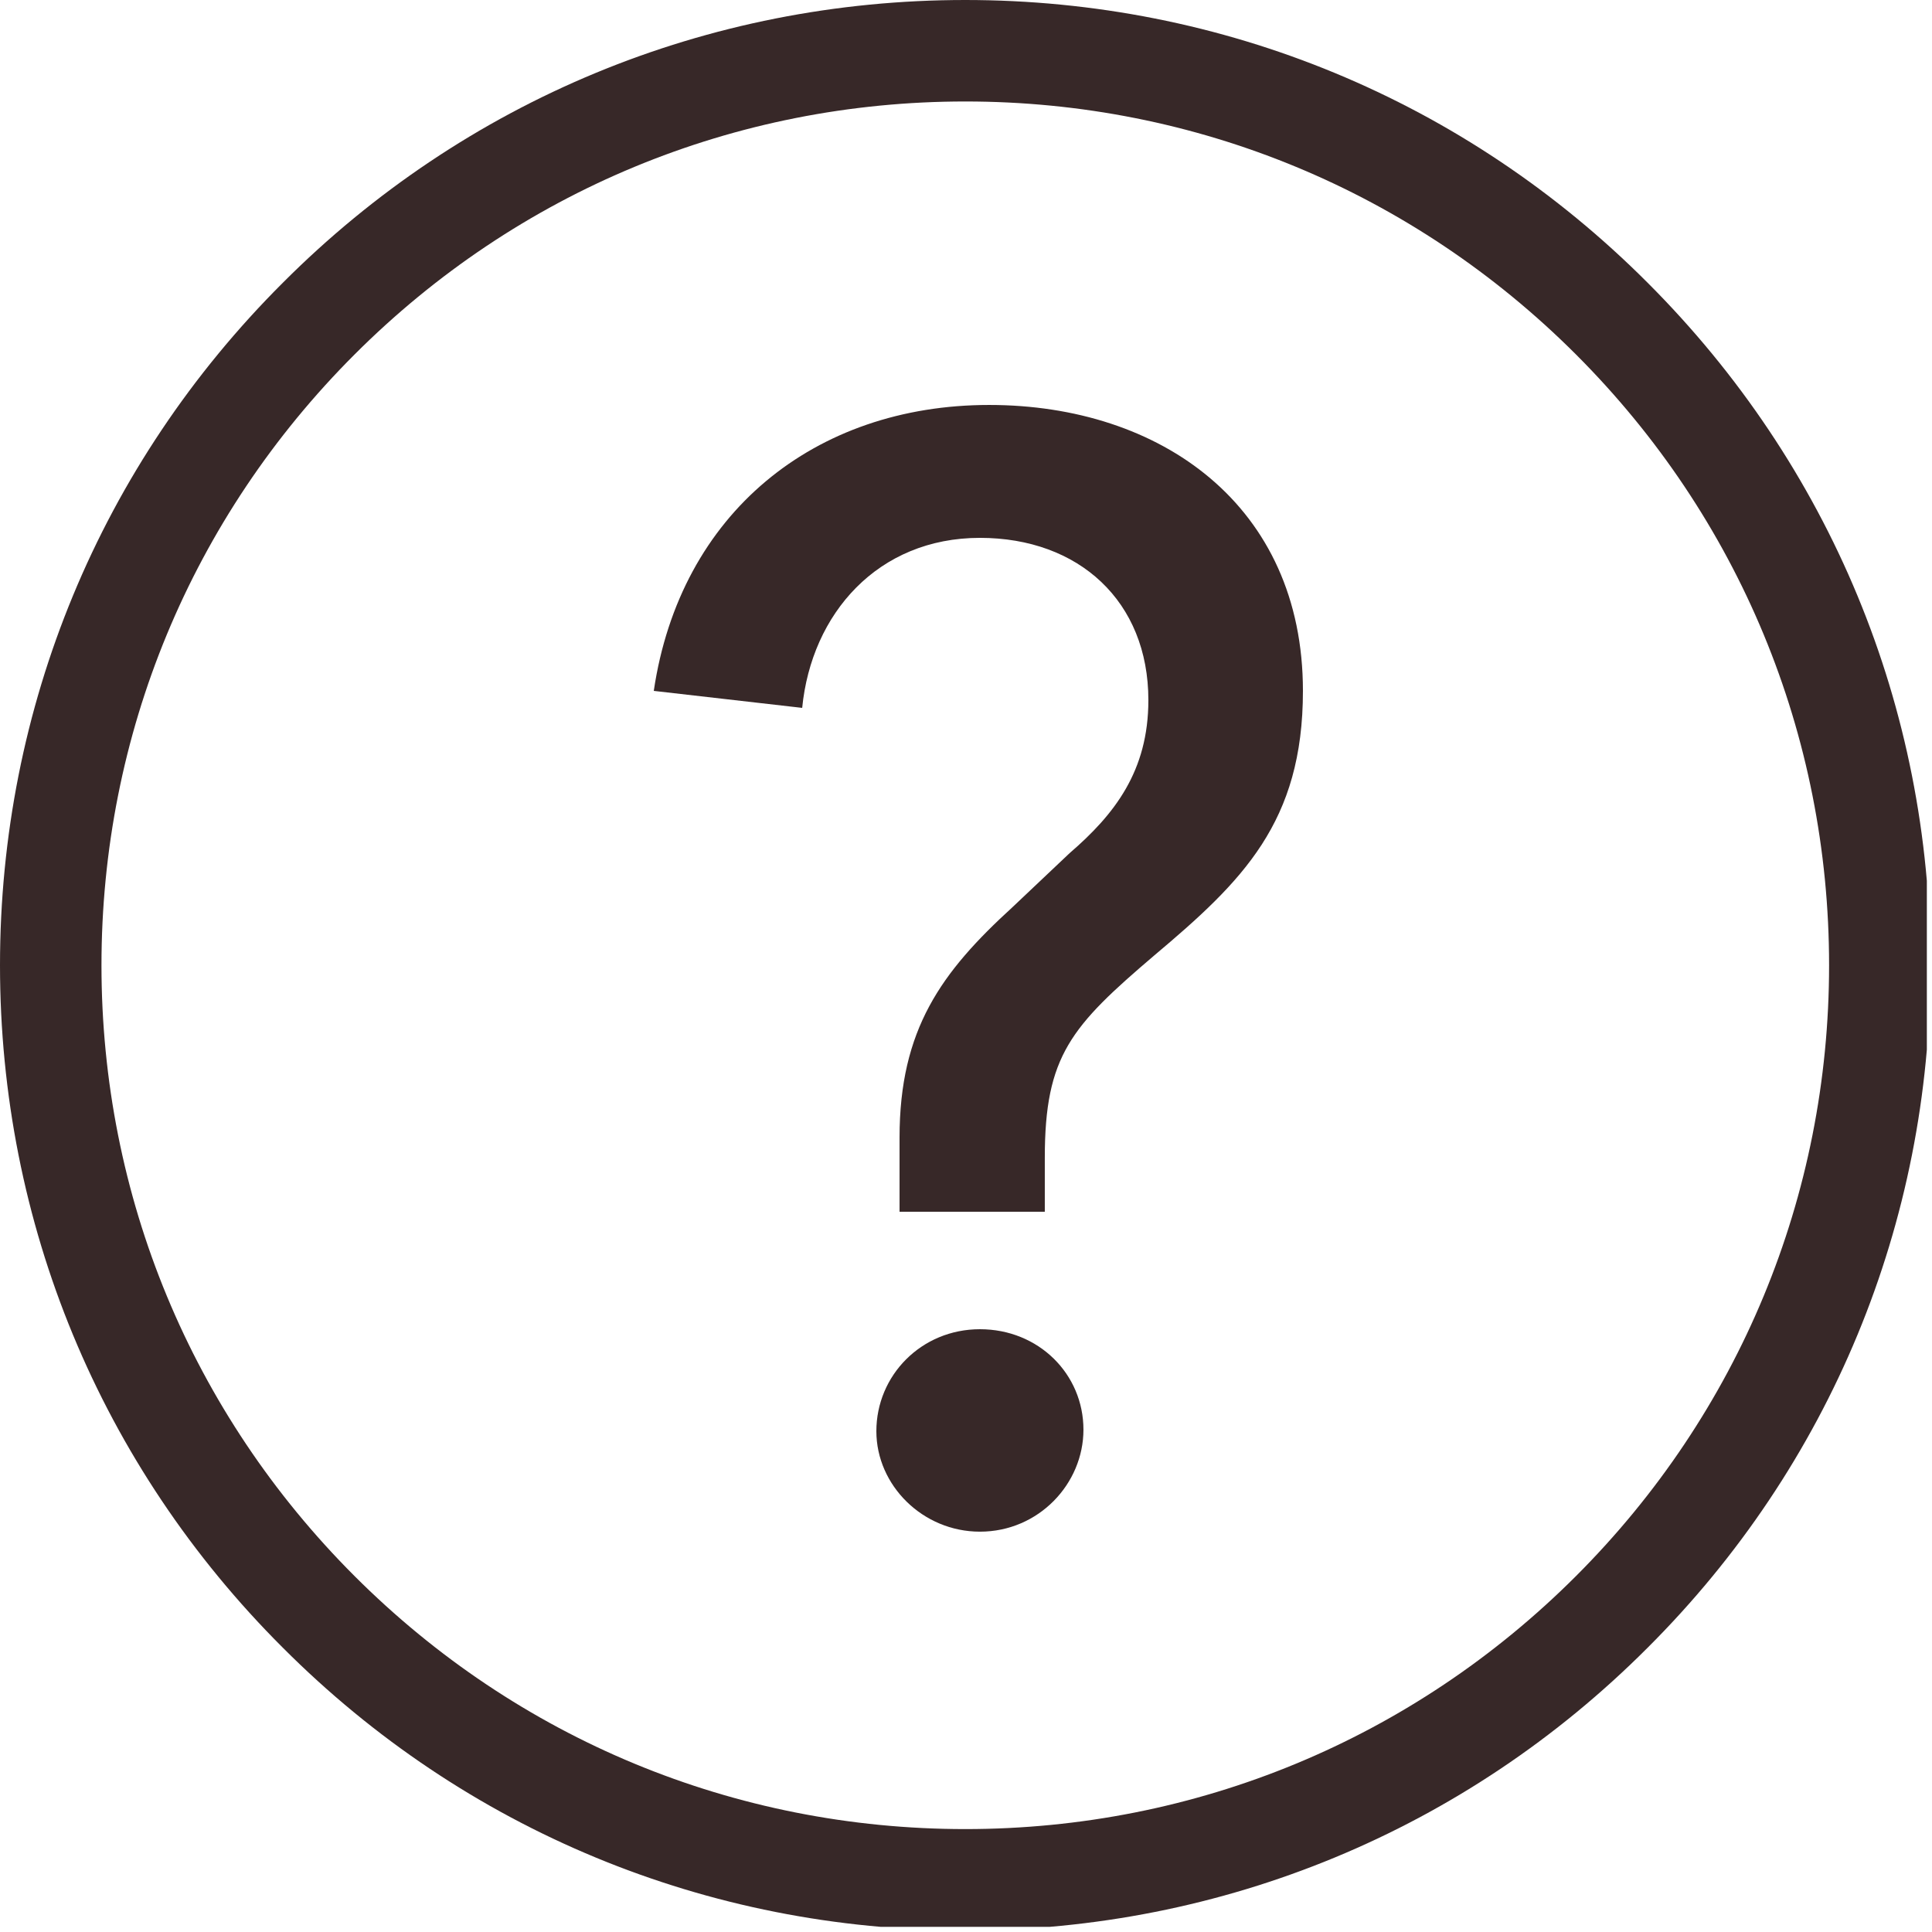
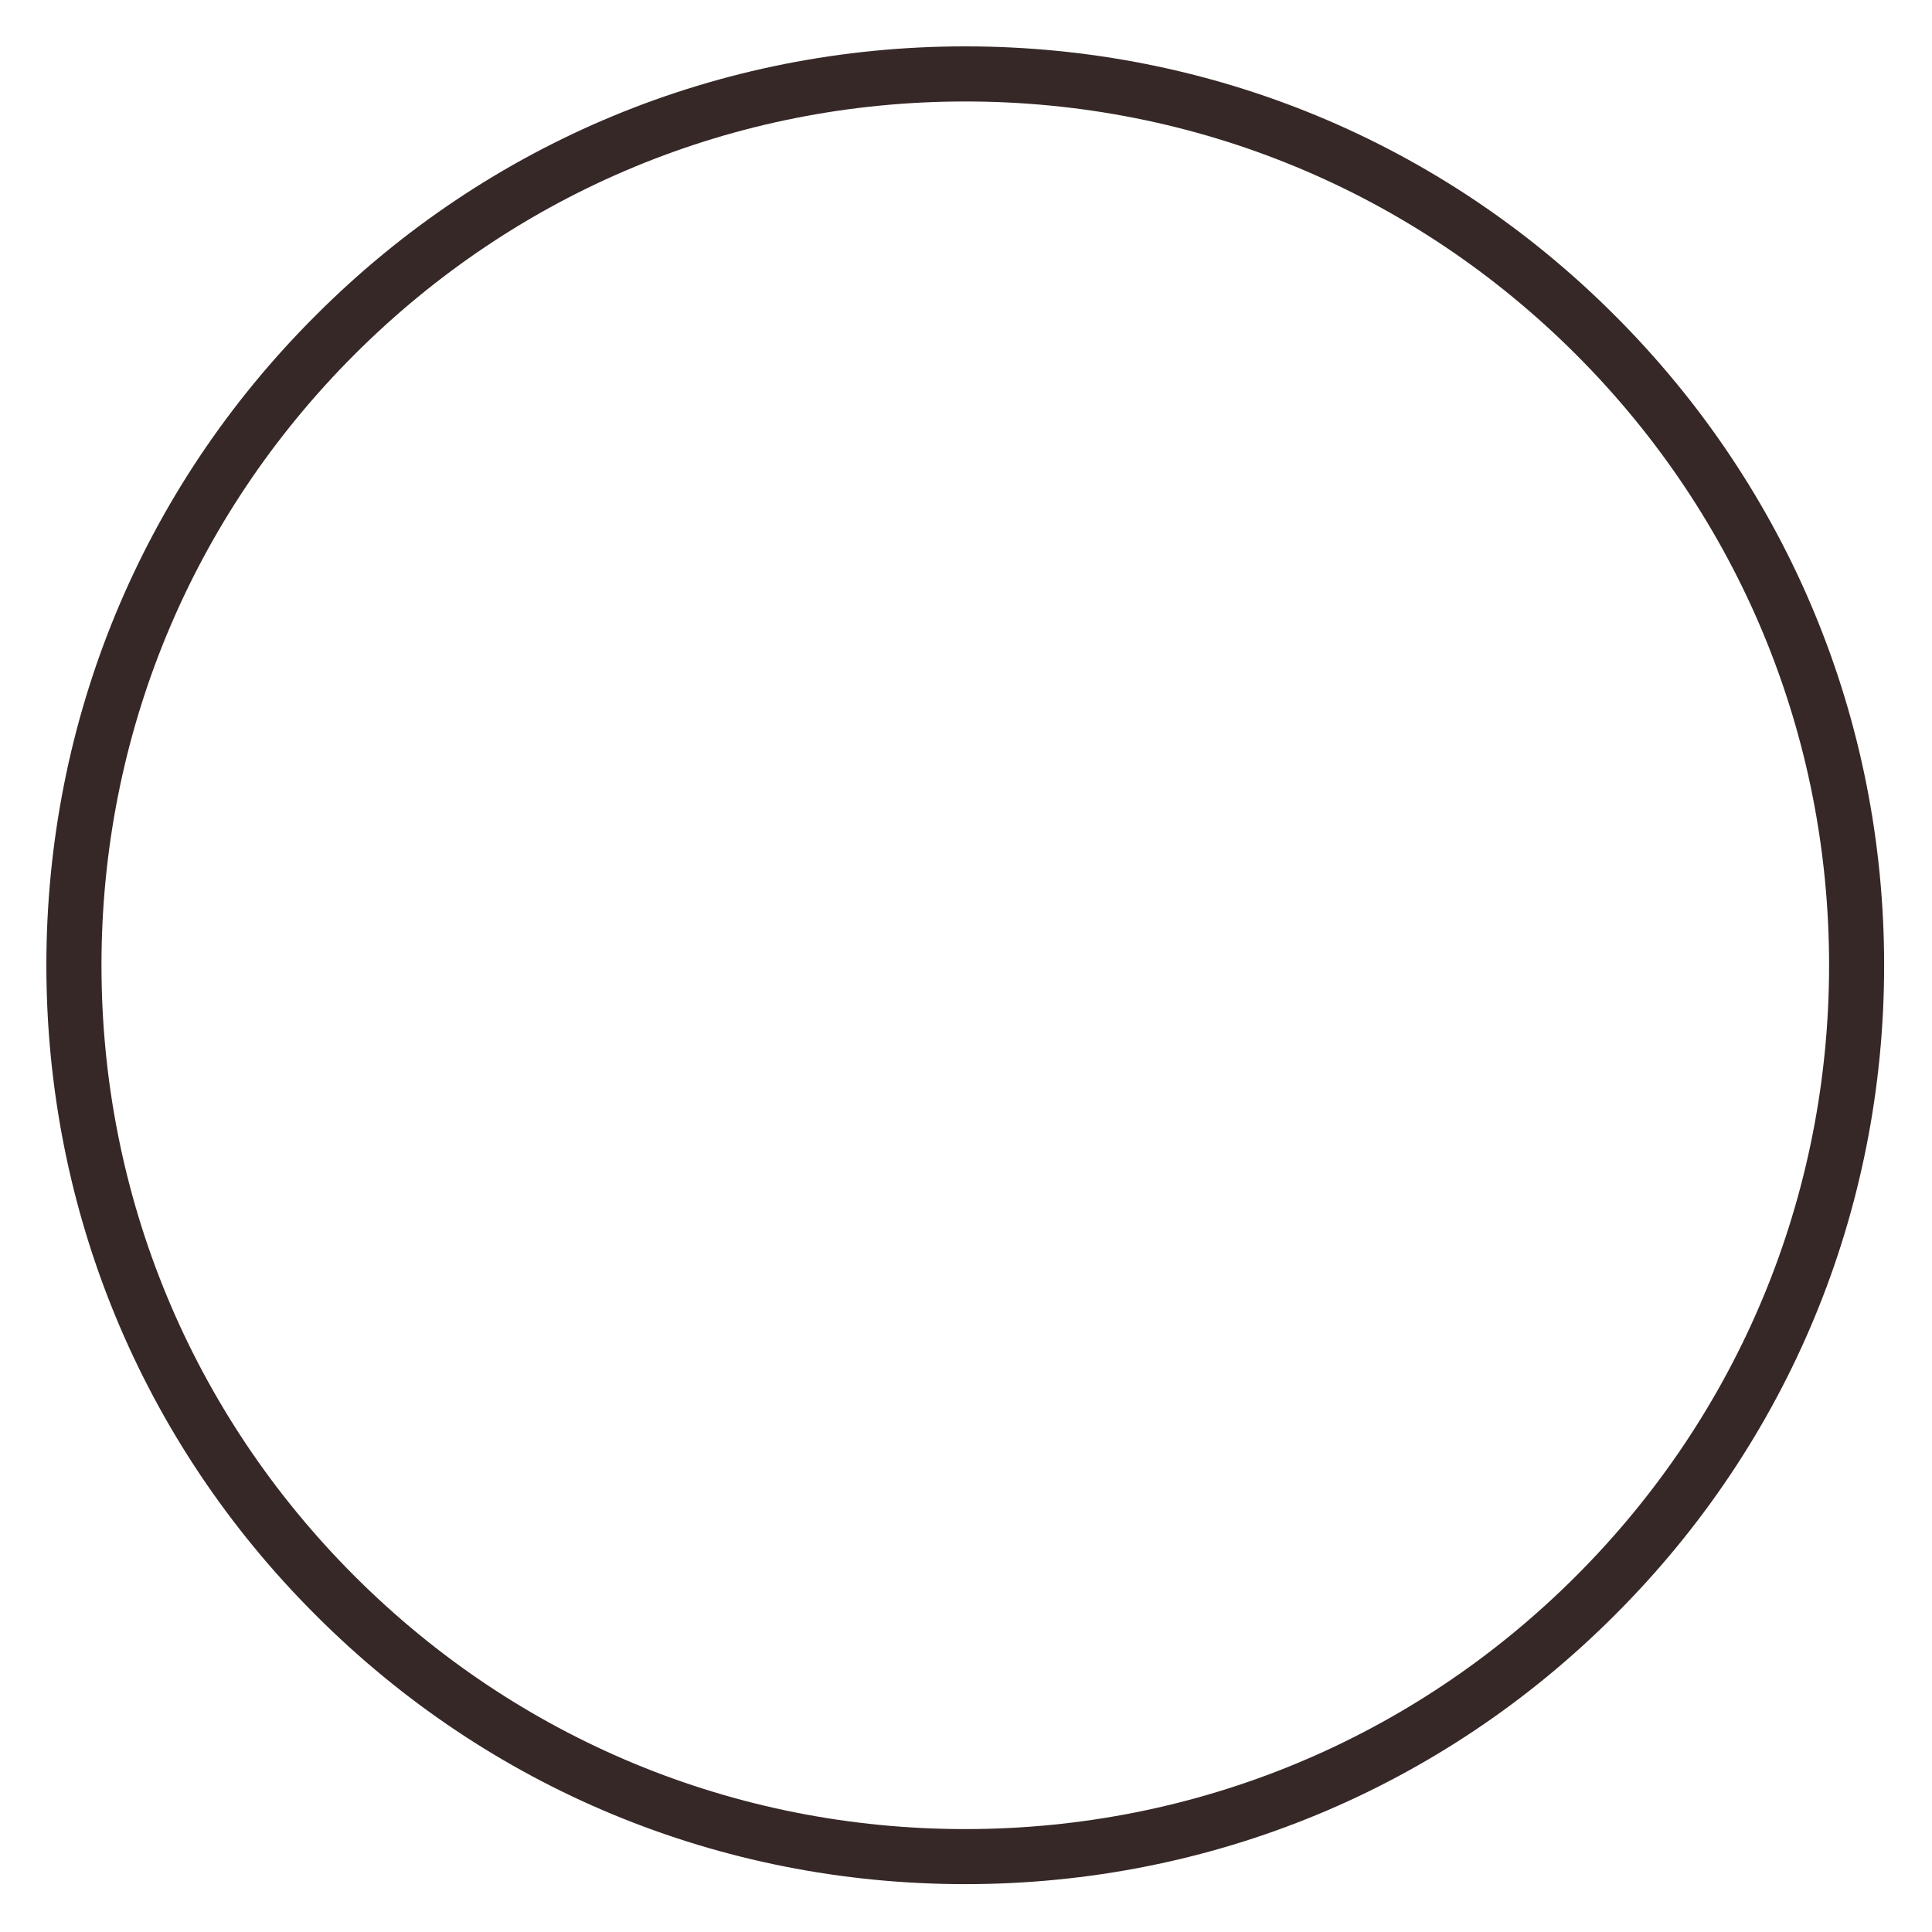
<svg xmlns="http://www.w3.org/2000/svg" xmlns:xlink="http://www.w3.org/1999/xlink" width="187.5pt" height="187.5pt" viewBox="0 0 187.5 187.5" version="1.2">
  <defs>
    <g>
      <symbol overflow="visible" id="glyph0-0">
-         <path style="stroke:none;" d="M 45.148 -35.398 C 45.148 -45.301 47.699 -48.148 55.801 -55.051 C 64.352 -62.25 70.199 -67.949 70.199 -80.699 C 70.199 -98.699 56.398 -108.449 39.75 -108.449 C 22.801 -108.449 9.75 -97.949 7.199 -80.699 L 21.602 -79.051 C 22.5 -88.199 28.949 -95.551 38.852 -95.551 C 48.449 -95.551 55.199 -89.398 55.199 -79.801 C 55.199 -72.898 51.898 -68.699 47.551 -64.949 L 42 -59.699 C 35.102 -53.398 31.051 -47.852 31.051 -37.352 L 31.051 -30.148 L 45.148 -30.148 Z M 48.898 -9 C 48.898 -14.398 44.551 -18.75 38.852 -18.75 C 33.148 -18.75 28.801 -14.25 28.801 -8.852 C 28.801 -3.602 33.301 0.898 38.852 0.898 C 44.551 0.898 48.898 -3.75 48.898 -9 Z M 48.898 -9 " />
-       </symbol>
+         </symbol>
    </g>
    <clipPath id="clip1">
-       <path d="M 0 0 L 187 0 L 187 187 L 0 187 Z M 0 0 " />
-     </clipPath>
+       </clipPath>
  </defs>
  <g id="surface1">
    <g clip-path="url(#clip1)" clip-rule="nonzero">
-       <path style=" stroke:none;fill-rule:nonzero;fill:rgb(21.57%,15.689%,15.689%);fill-opacity:1;" d="M 93.676 187.352 C 68.664 187.352 45.117 177.617 27.445 159.906 C 9.734 142.234 0 118.684 0 93.676 C 0 68.664 9.734 45.117 27.445 27.445 C 45.117 9.734 68.664 0 93.676 0 C 118.684 0 142.234 9.734 159.906 27.445 C 177.617 45.152 187.352 68.664 187.352 93.676 C 187.352 118.684 177.617 142.234 159.906 159.906 C 142.234 177.617 118.684 187.352 93.676 187.352 Z M 93.676 5.617 C 70.164 5.617 48.035 14.789 31.414 31.414 C 14.789 48.035 5.617 70.164 5.617 93.676 C 5.617 117.188 14.789 139.316 31.414 155.938 C 48.035 172.562 70.164 181.734 93.676 181.734 C 117.188 181.734 139.316 172.562 155.938 155.938 C 172.562 139.316 181.734 117.188 181.734 93.676 C 181.734 70.164 172.562 48.035 155.938 31.414 C 139.316 14.789 117.188 5.617 93.676 5.617 Z M 93.676 5.617 " />
-     </g>
+       </g>
    <g style="fill:rgb(21.57%,15.689%,15.689%);fill-opacity:1;">
      <use xlink:href="#glyph0-0" x="56.25" y="147.75" />
    </g>
    <path style=" stroke:none;fill-rule:nonzero;fill:rgb(21.57%,15.689%,15.689%);fill-opacity:1;" d="M 93.68 182.855 C 69.871 182.855 47.449 173.59 30.625 156.73 C 13.766 139.906 4.5 117.488 4.5 93.68 C 4.5 69.871 13.766 47.449 30.625 30.625 C 47.449 13.766 69.871 4.5 93.68 4.5 C 117.488 4.5 139.906 13.766 156.73 30.625 C 173.59 47.484 182.855 69.871 182.855 93.68 C 182.855 117.488 173.59 139.906 156.73 156.73 C 139.906 173.59 117.488 182.855 93.68 182.855 Z M 93.68 9.848 C 71.293 9.848 50.23 18.578 34.406 34.406 C 18.578 50.23 9.848 71.293 9.848 93.68 C 9.848 116.062 18.578 137.129 34.406 152.953 C 50.23 168.777 71.293 177.512 93.68 177.512 C 116.062 177.512 137.129 168.777 152.953 152.953 C 168.777 137.129 177.512 116.062 177.512 93.68 C 177.512 71.293 168.777 50.23 152.953 34.406 C 137.129 18.578 116.062 9.848 93.68 9.848 Z M 93.68 9.848 " />
  </g>
</svg>